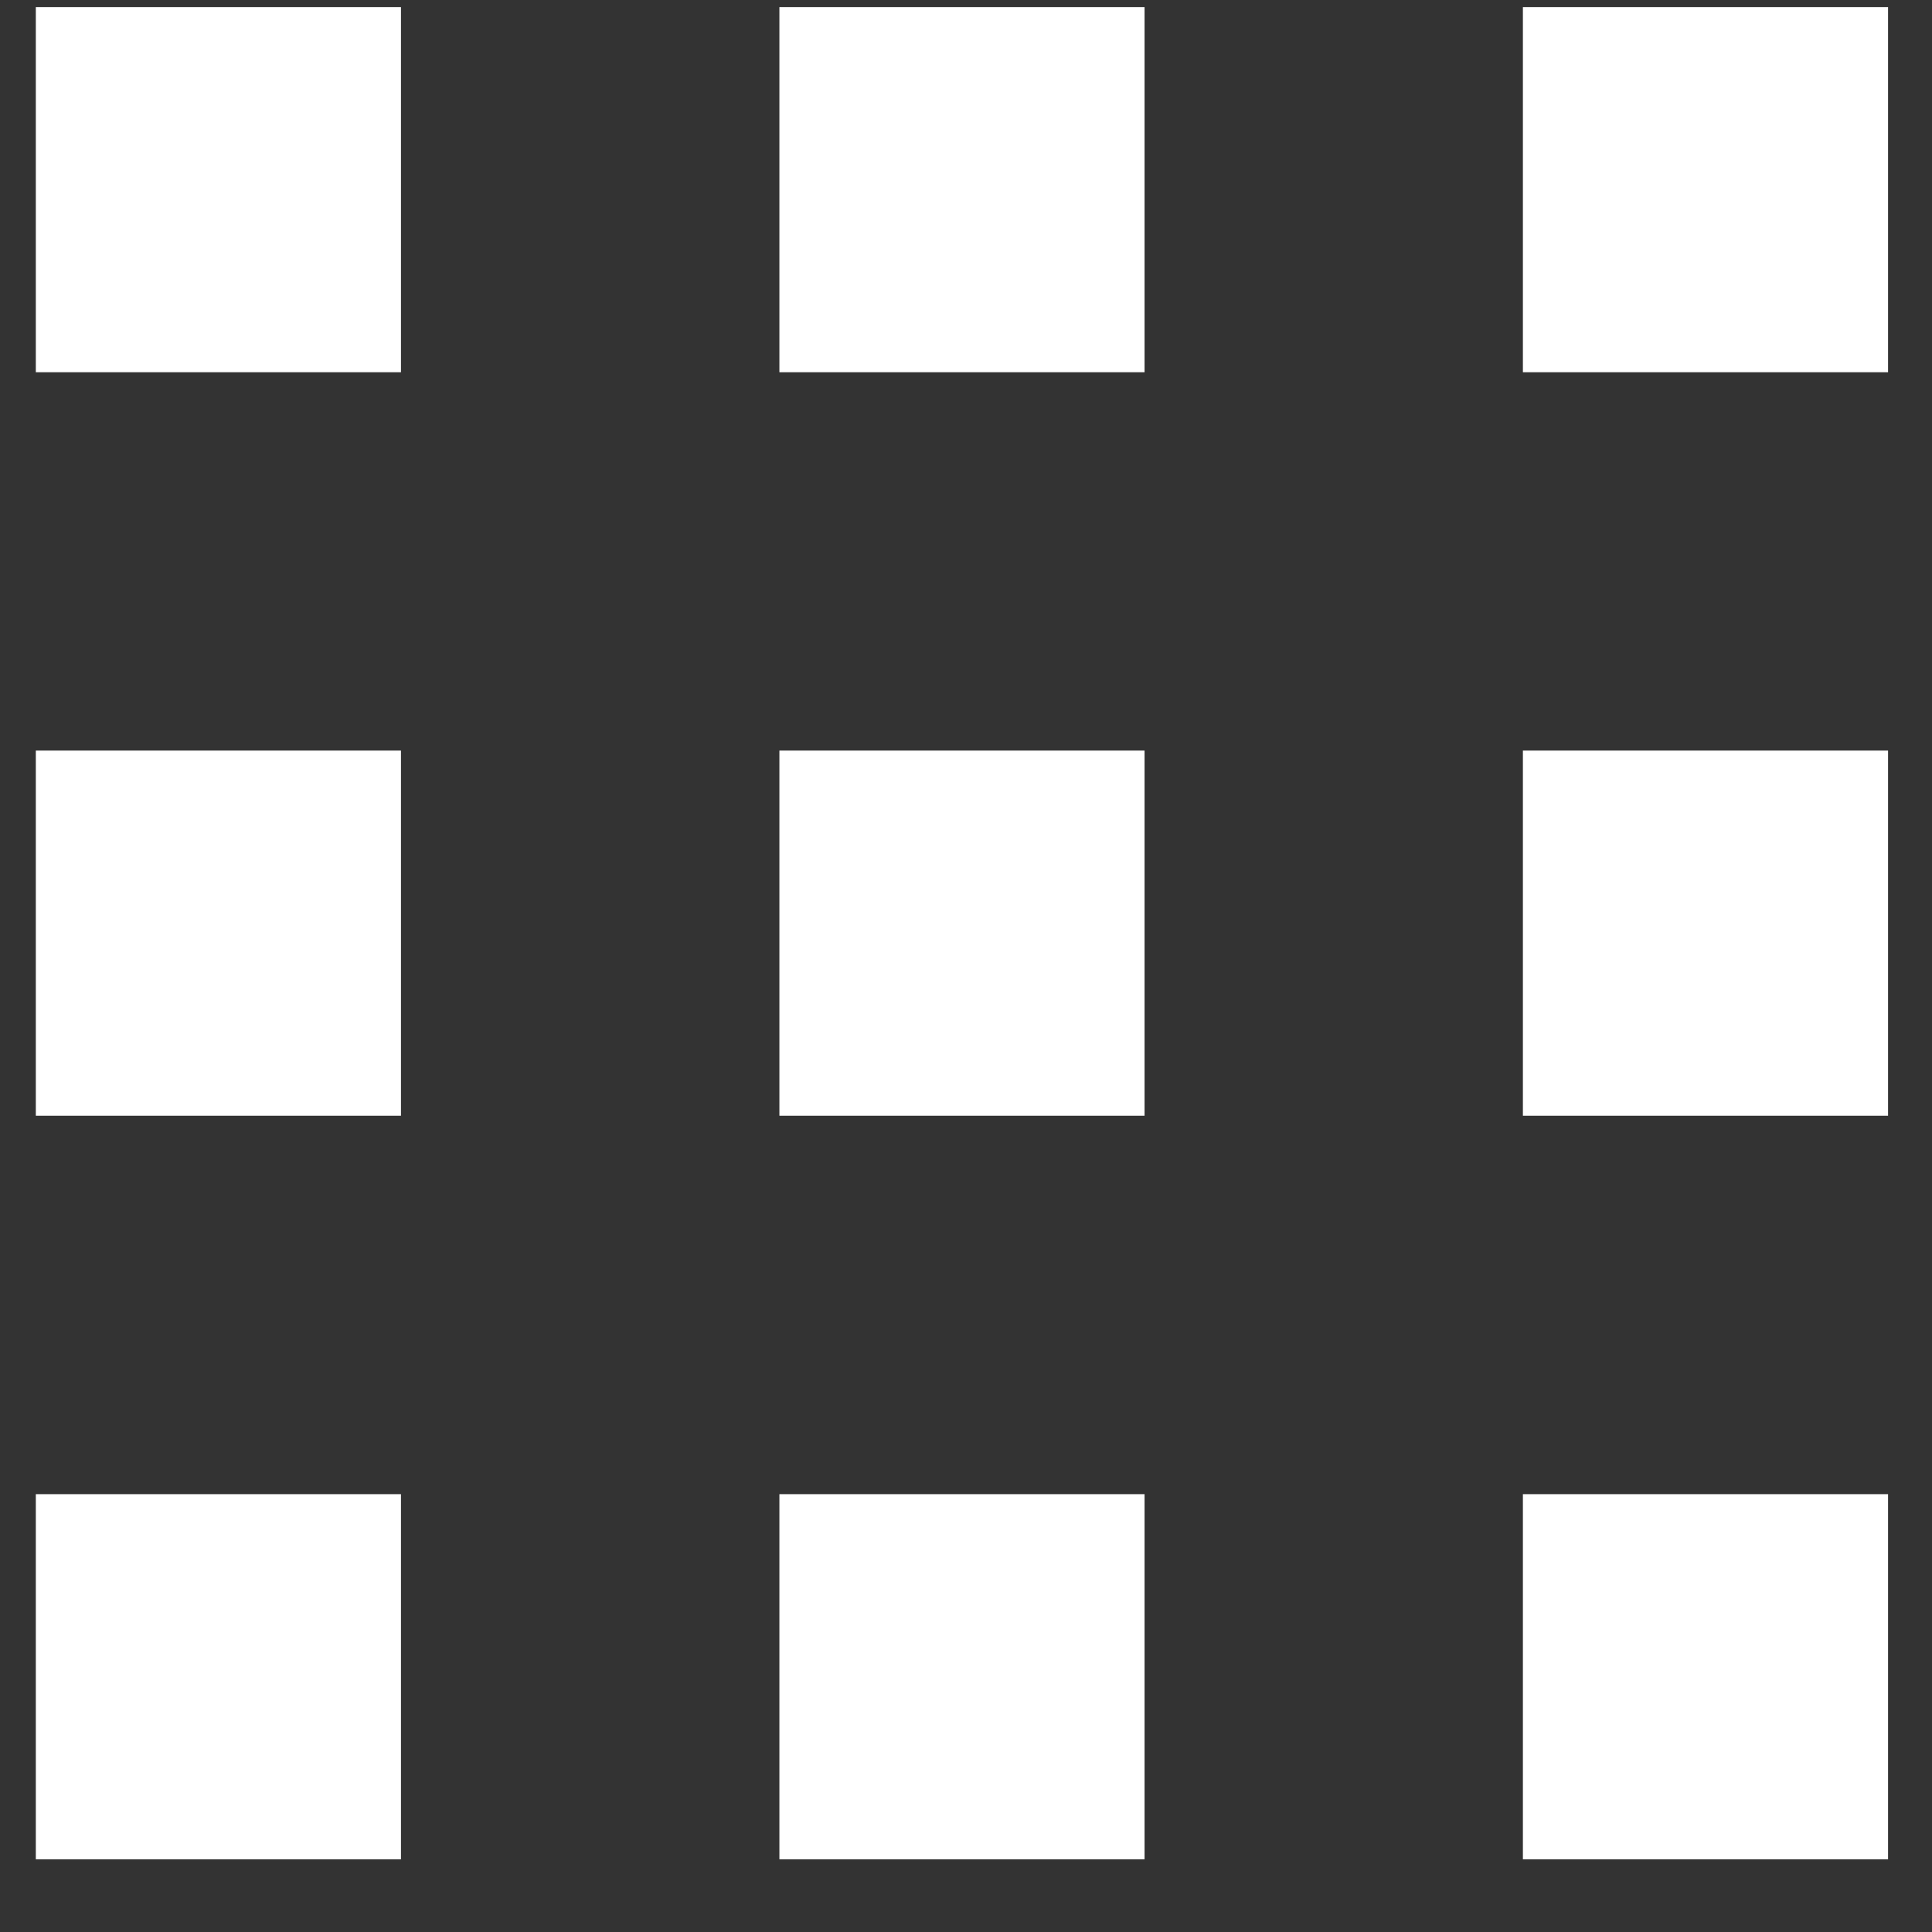
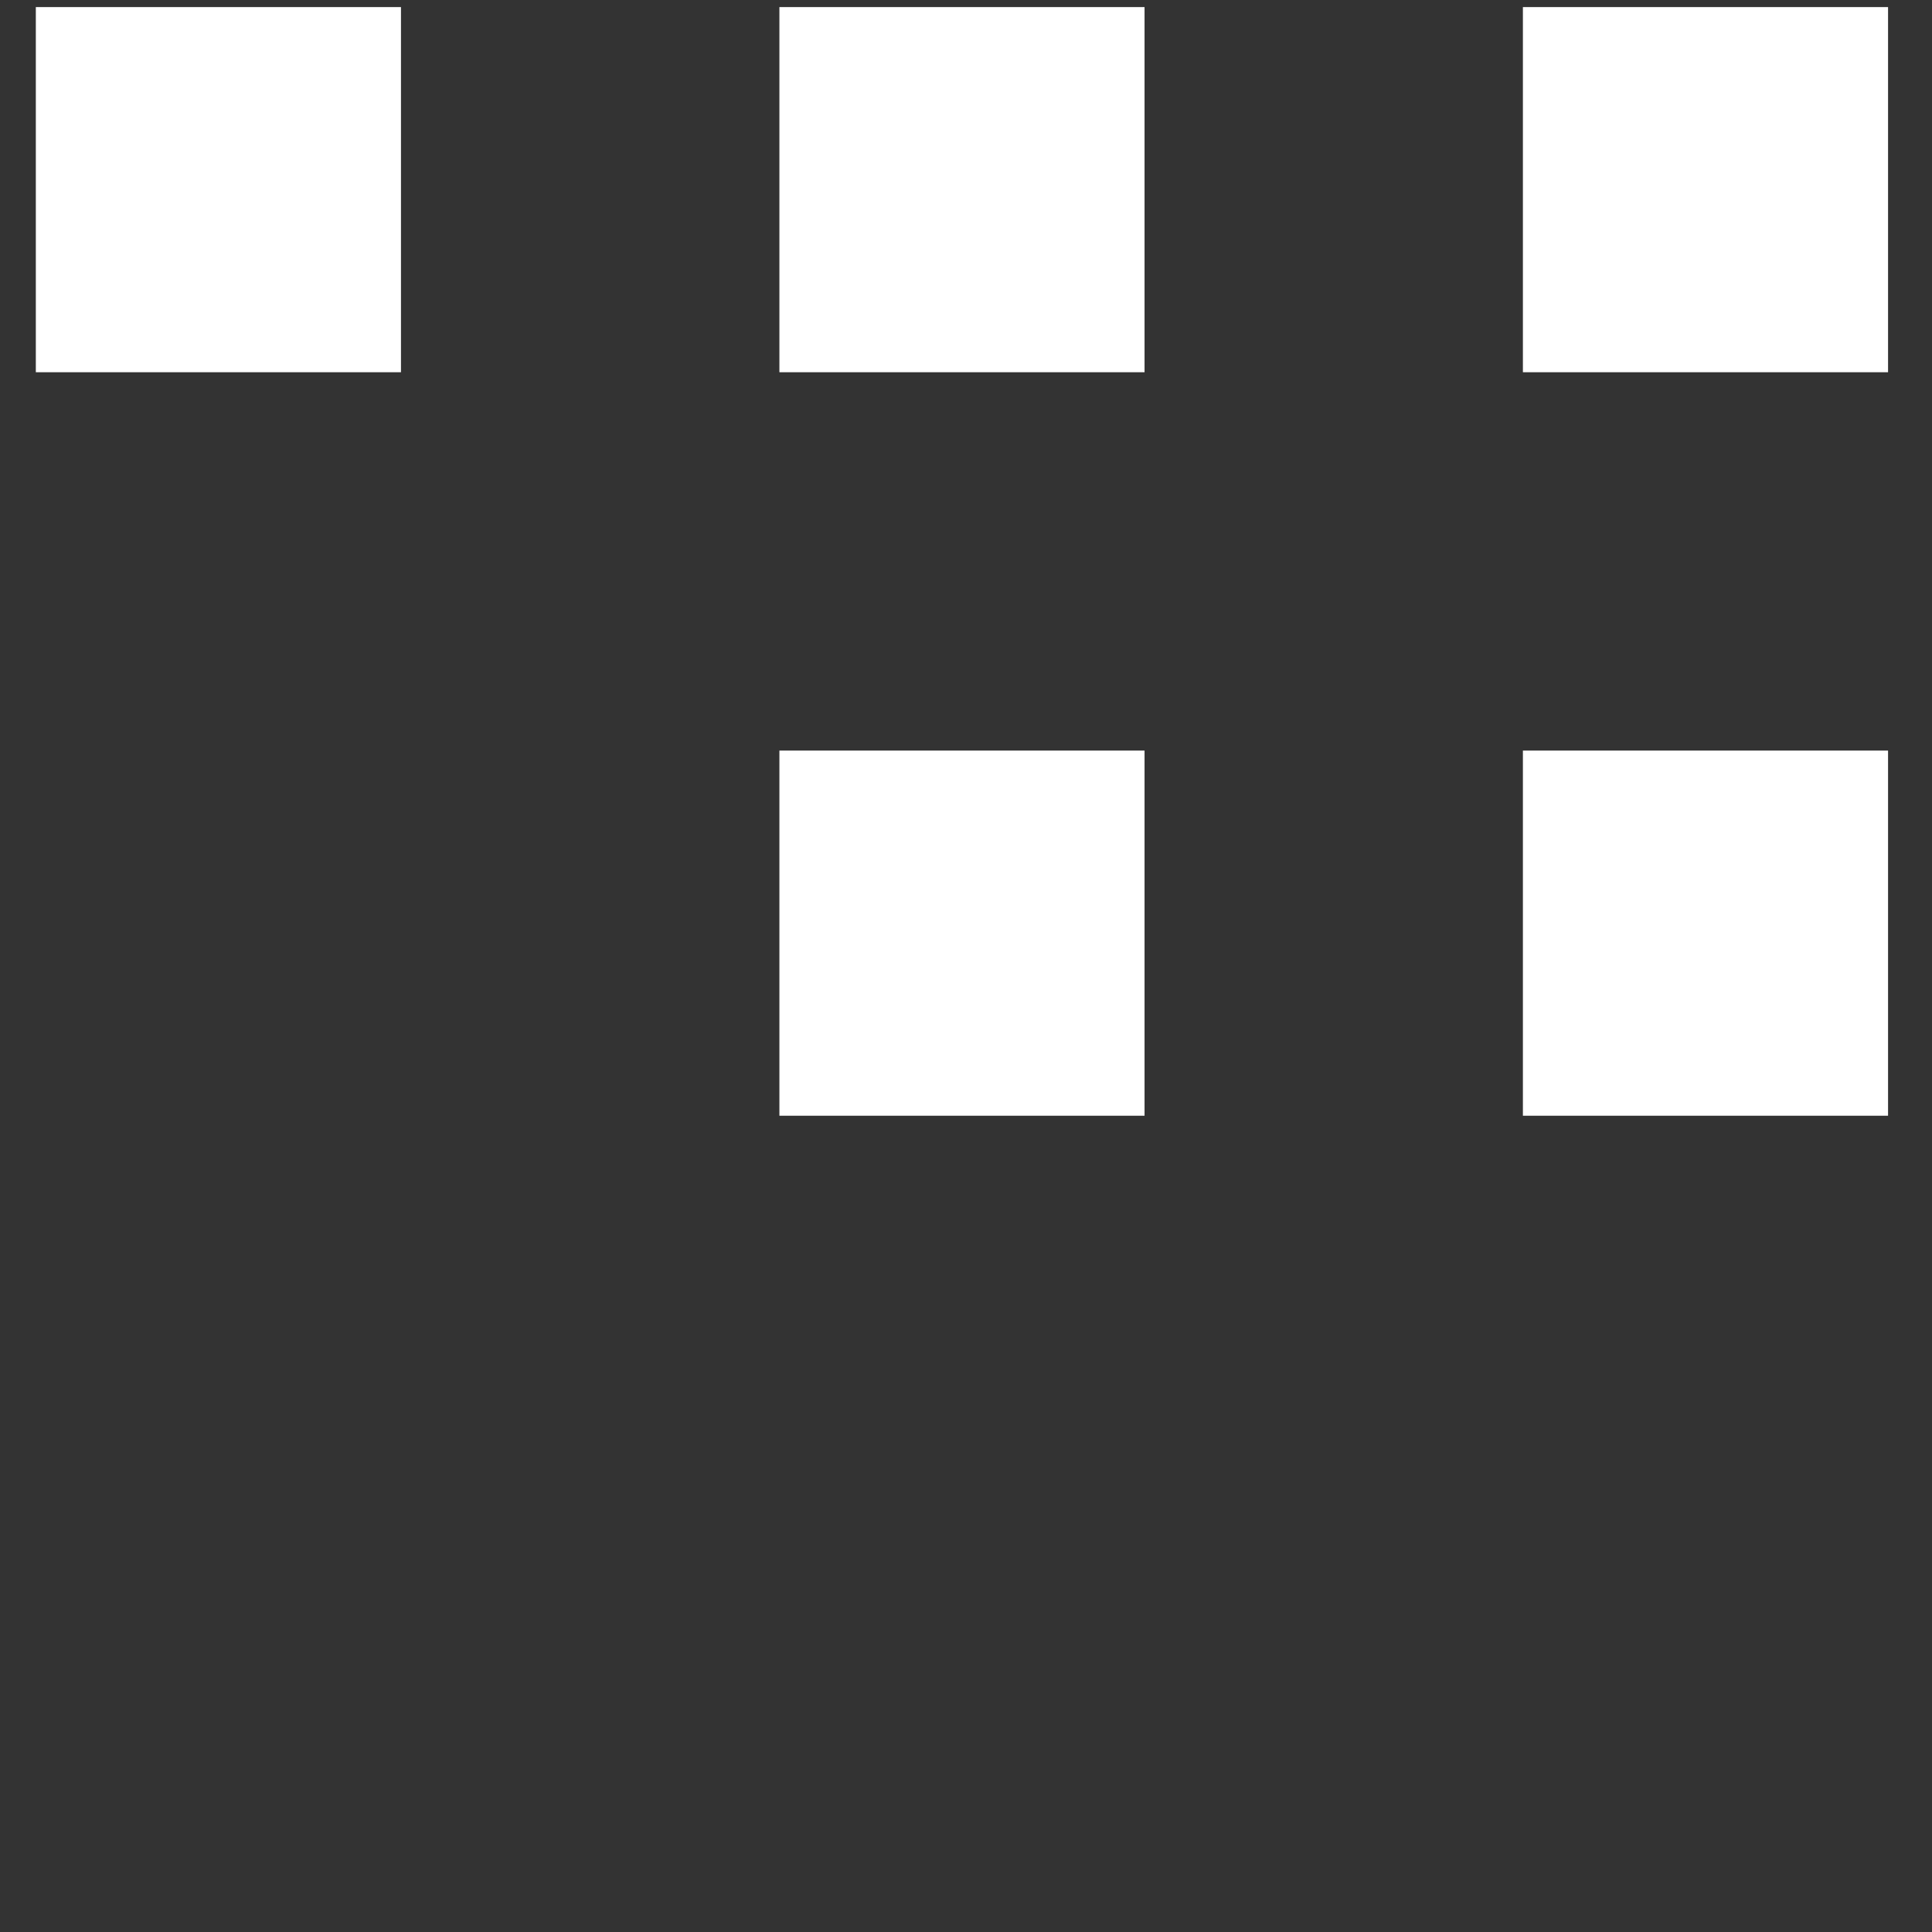
<svg xmlns="http://www.w3.org/2000/svg" width="24" height="24" viewBox="0 0 24 24" fill="none">
  <rect x="0" y="0" width="24" height="24" fill="#333333" stroke="none" />
  <rect x="9.682" y="9.324" width="4.536" height="4.536" fill="white" />
  <rect x="9.682" y="0.088" width="4.536" height="4.536" fill="white" />
  <rect x="18.918" y="9.324" width="4.536" height="4.536" fill="white" />
  <rect x="18.918" y="0.088" width="4.536" height="4.536" fill="white" />
-   <rect x="0.445" y="9.324" width="4.536" height="4.536" fill="white" />
  <rect x="0.445" y="0.088" width="4.536" height="4.536" fill="white" />
-   <rect x="0.445" y="18.561" width="4.536" height="4.536" fill="white" />
-   <rect x="9.682" y="18.561" width="4.536" height="4.536" fill="white" />
-   <rect x="18.918" y="18.561" width="4.536" height="4.536" fill="white" />
</svg>